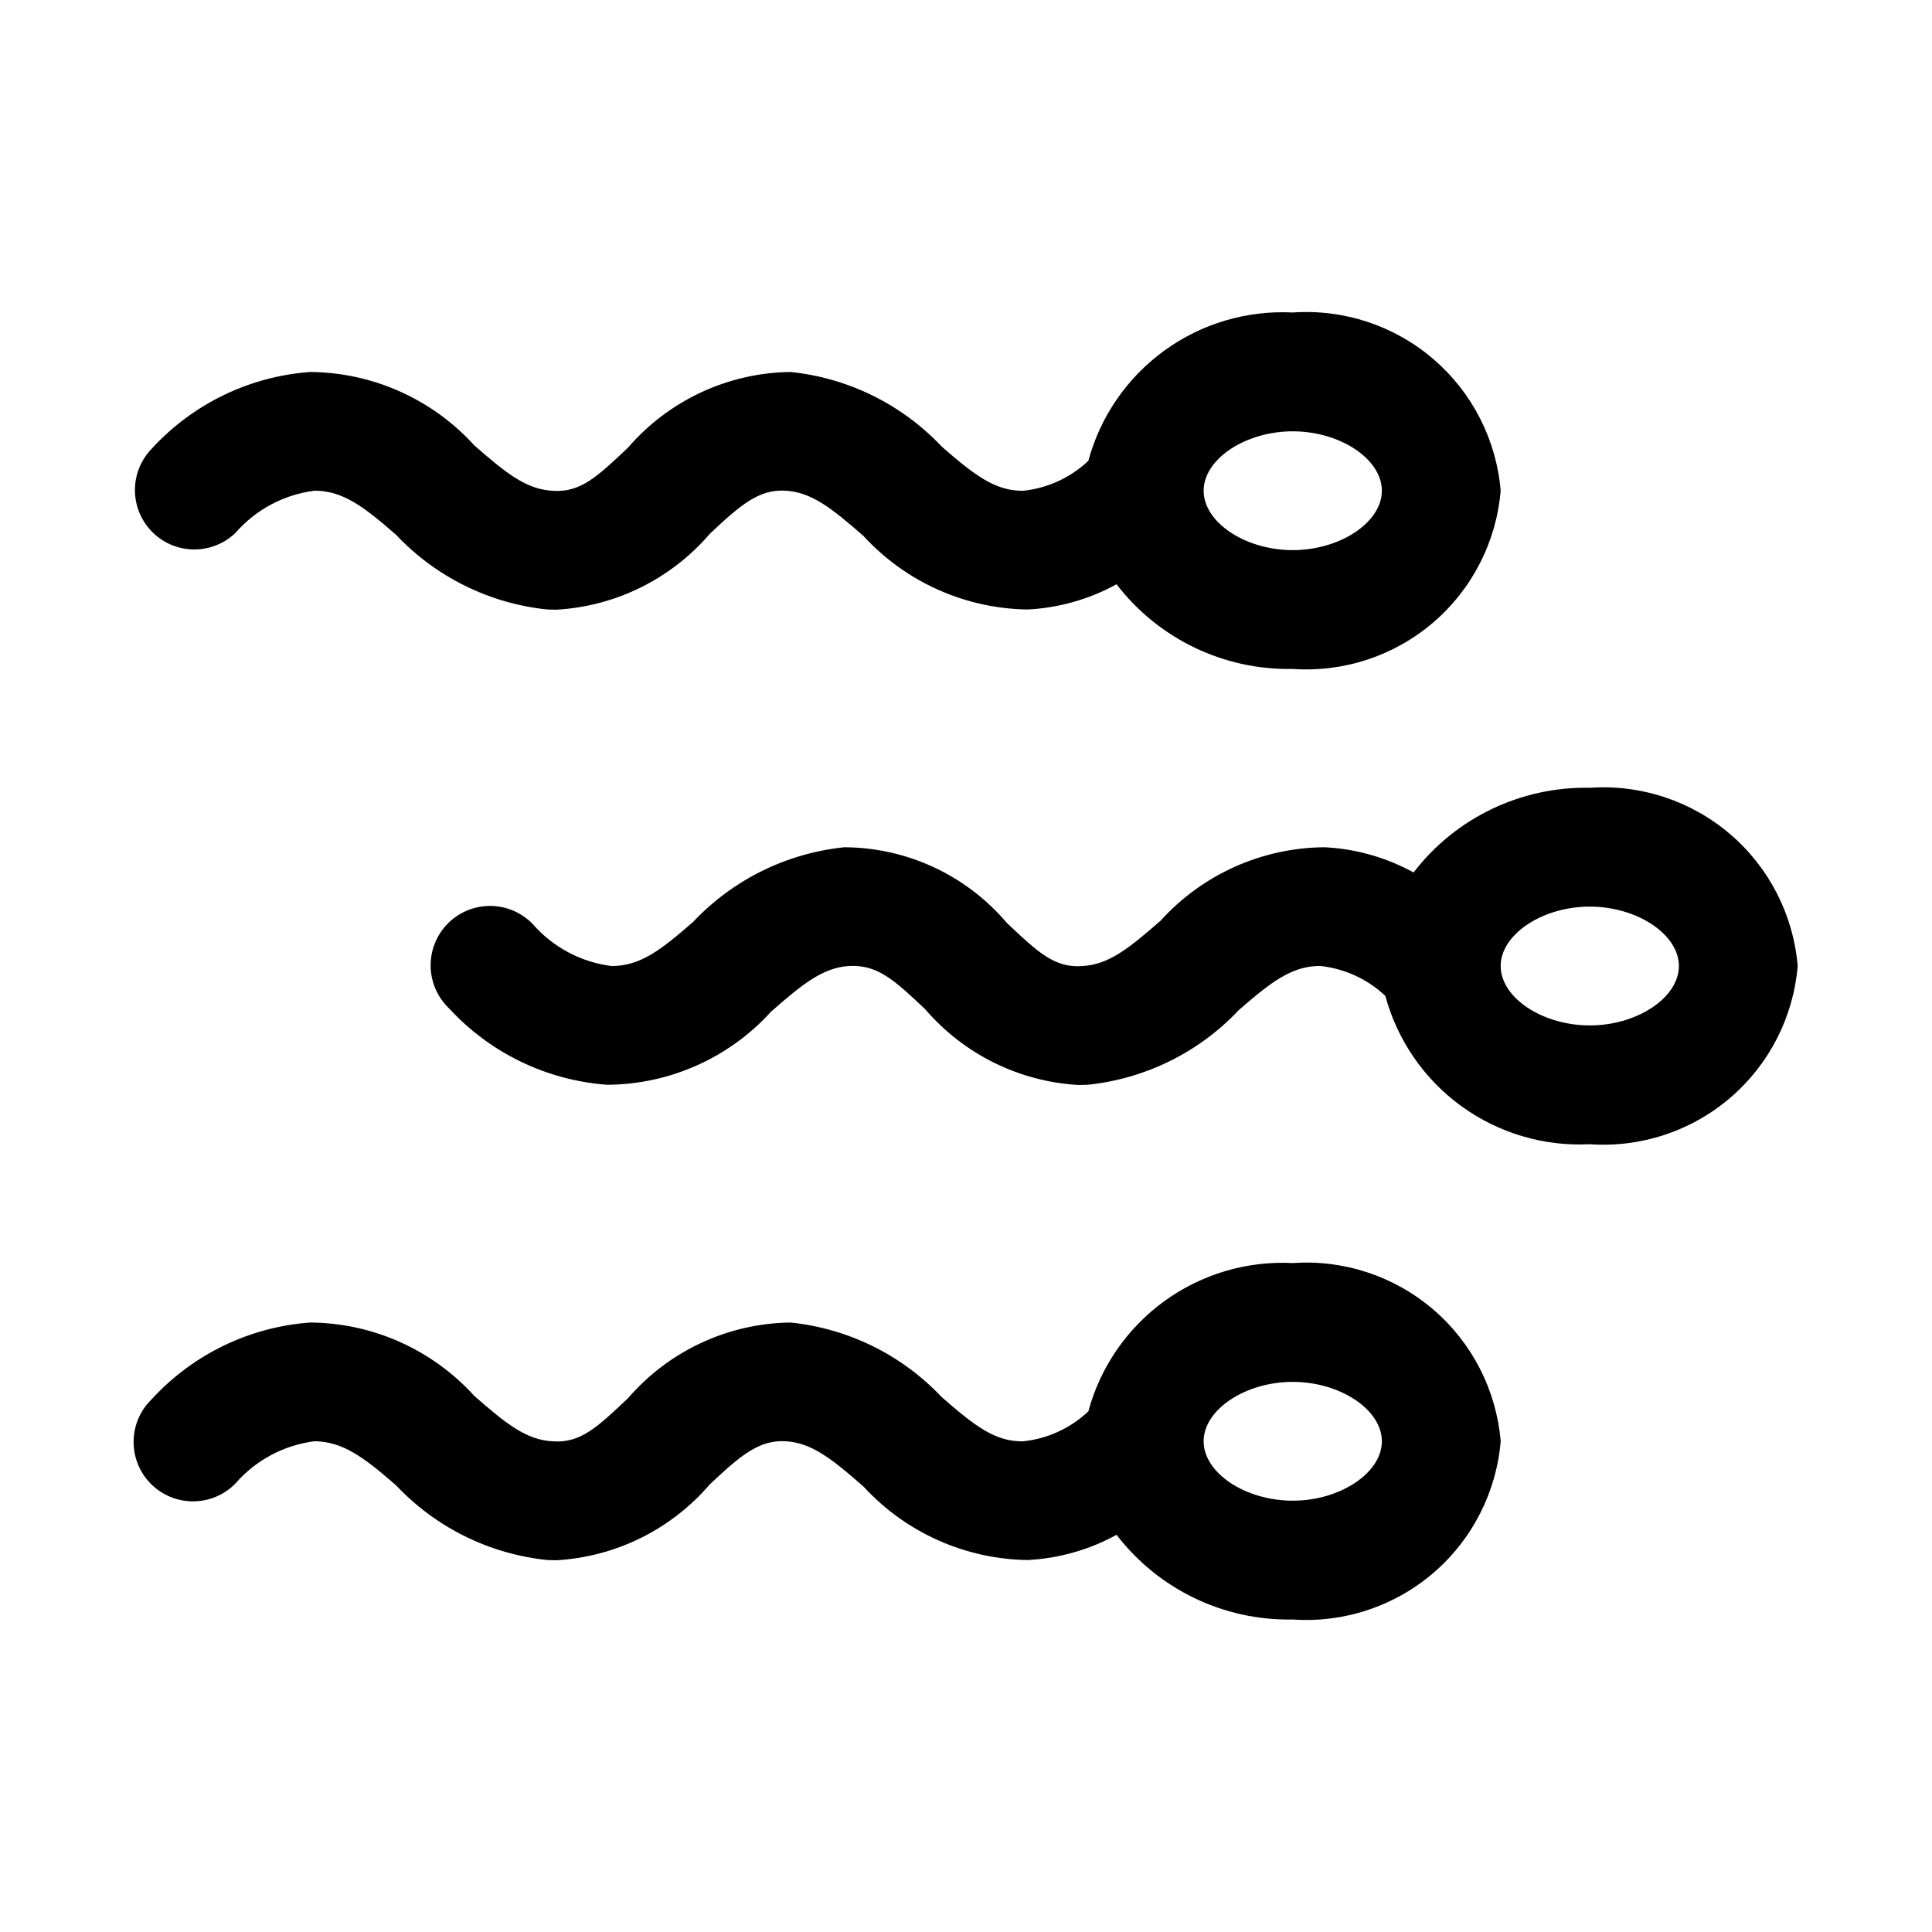
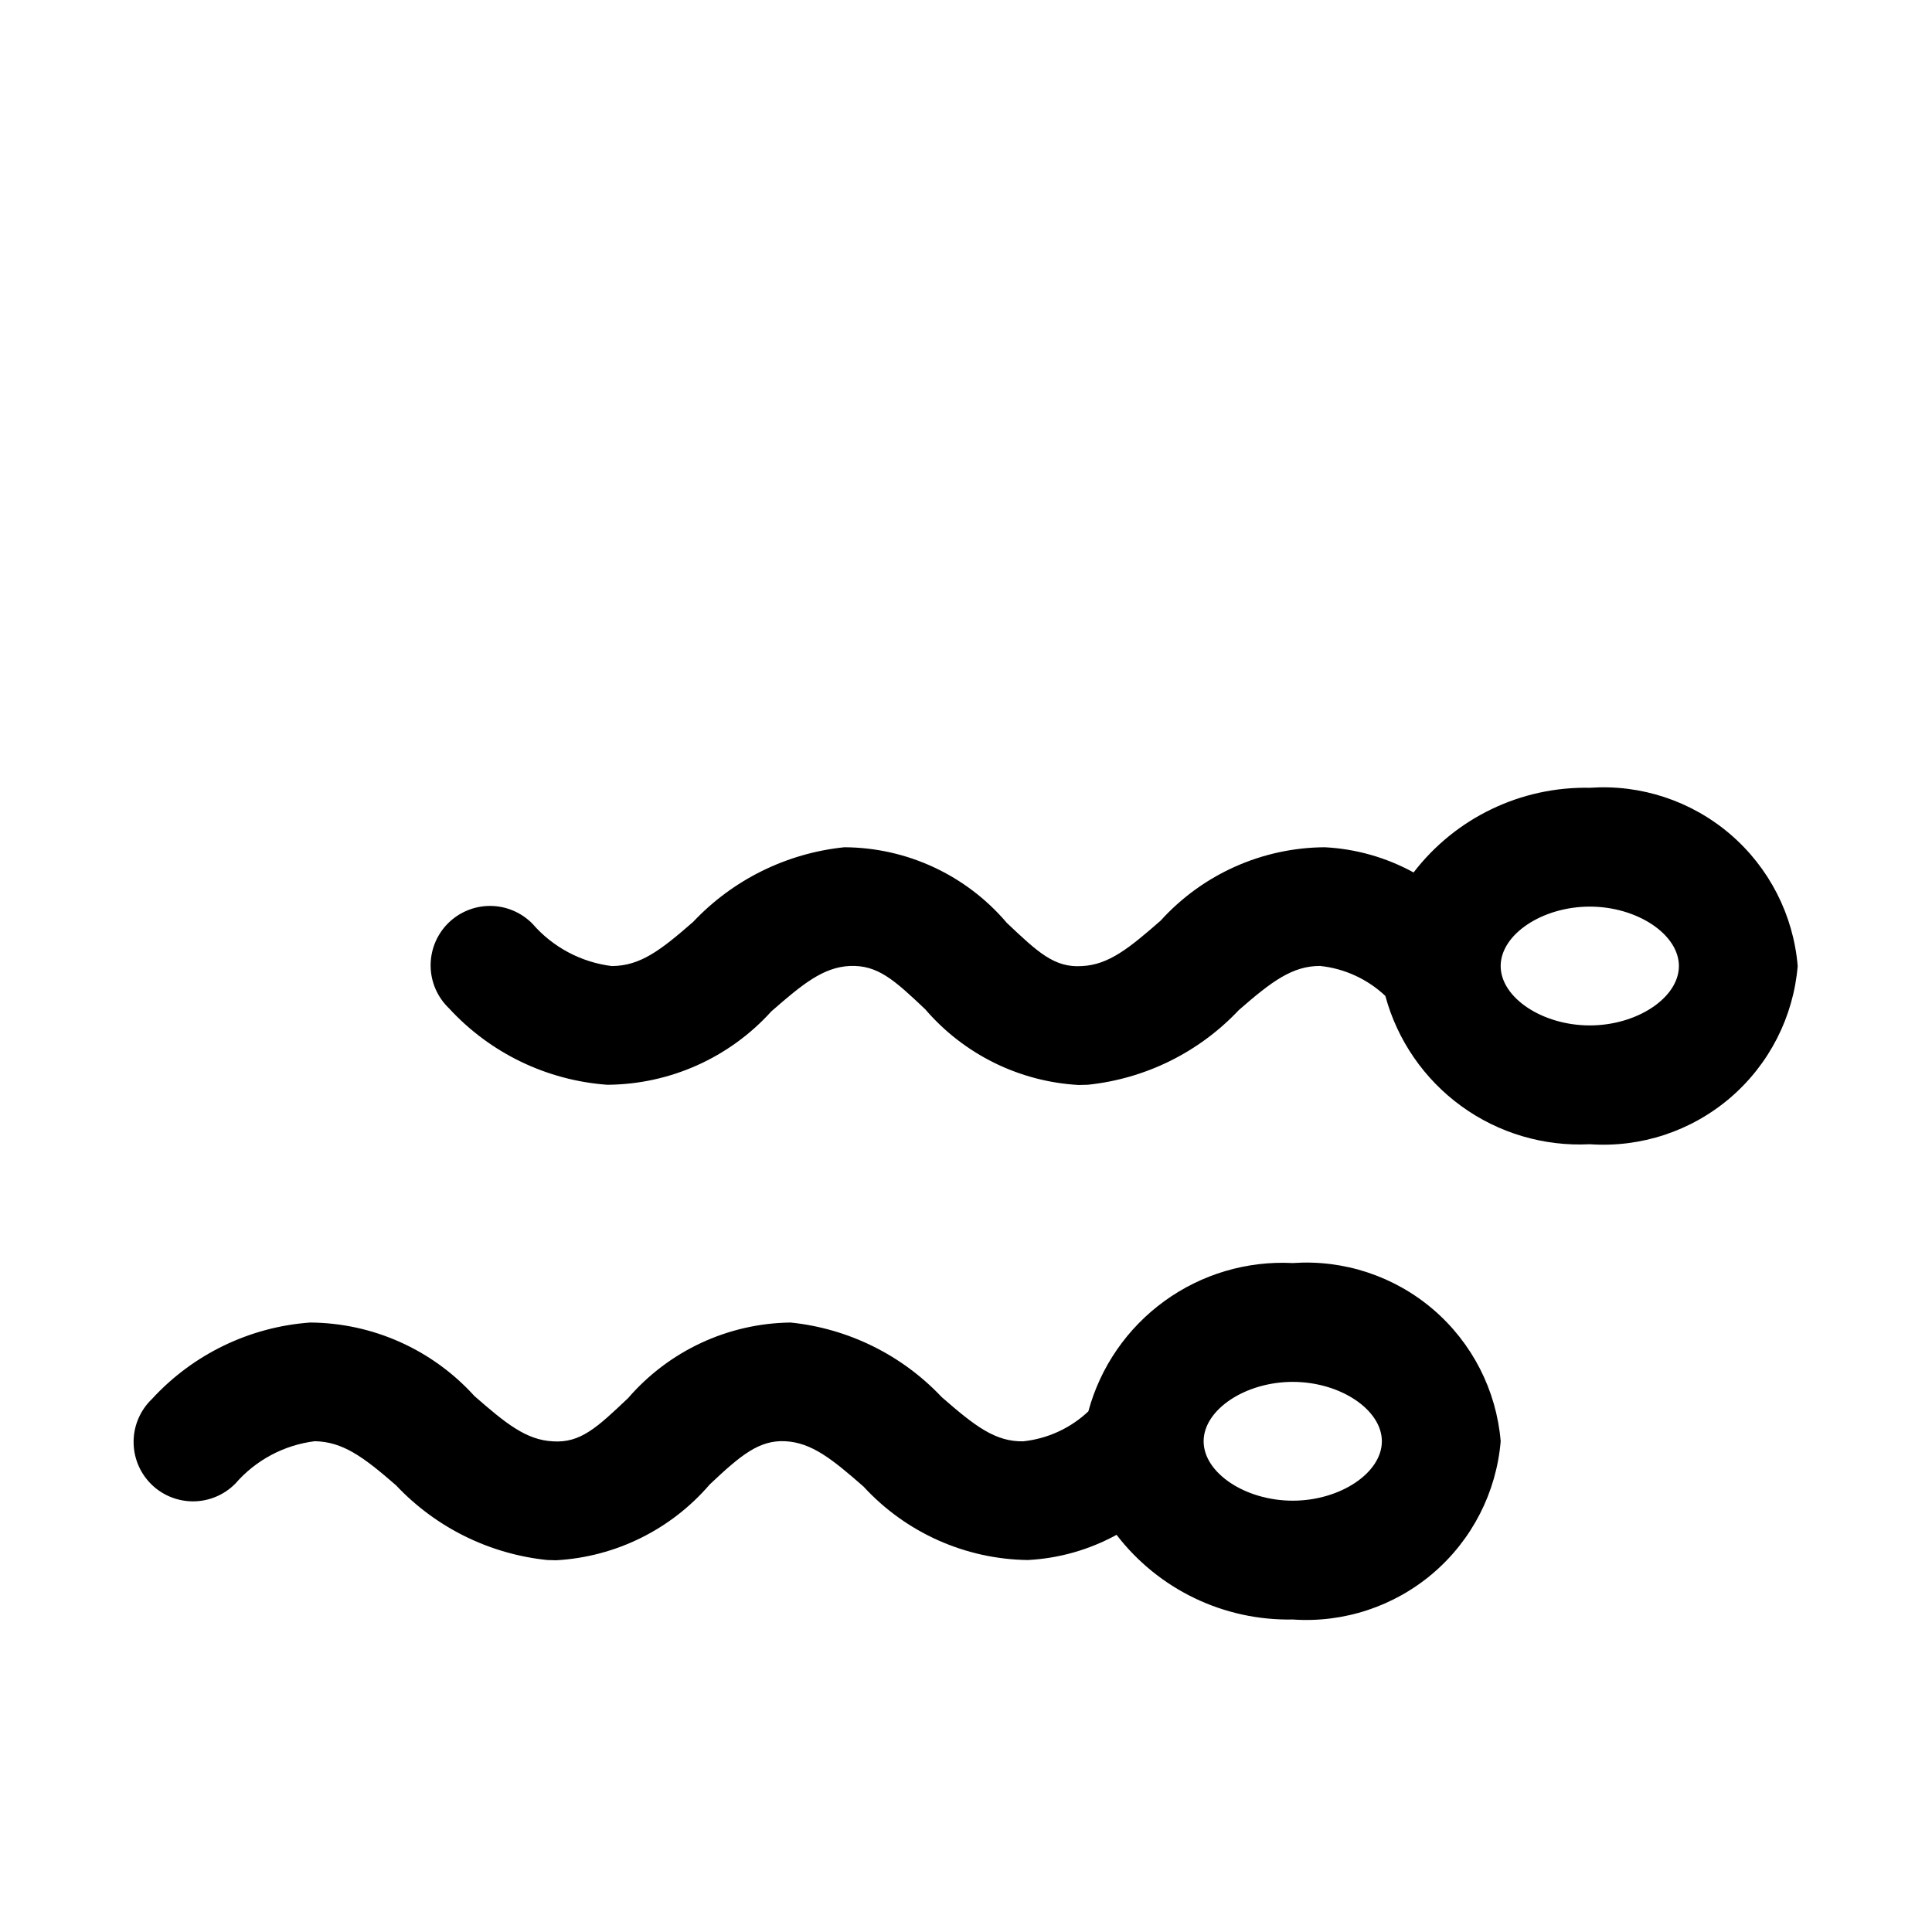
<svg xmlns="http://www.w3.org/2000/svg" fill="#000000" width="800px" height="800px" version="1.1" viewBox="144 144 512 512">
  <g>
-     <path d="m291.4 305.58c15.73-0.883 30.422-8.137 40.684-20.094 8.227-7.766 13.066-11.809 19.926-11.457 7.121 0.34 12.562 4.797 20.852 12.039v0.004c11.203 12.191 26.938 19.227 43.496 19.449 8.25-0.426 16.297-2.707 23.539-6.684 11.113 14.477 28.445 22.805 46.691 22.441 13.551 0.945 26.926-3.477 37.238-12.316 10.312-8.84 16.73-21.383 17.867-34.914-1.137-13.535-7.555-26.078-17.867-34.914-10.312-8.84-23.688-13.266-37.238-12.32-12.16-0.621-24.168 2.941-34.023 10.094-9.855 7.152-16.965 17.465-20.145 29.219-4.742 4.469-10.816 7.258-17.293 7.938-7.363 0.031-12.754-4.027-21.539-11.699l-0.004-0.004c-10.551-11.191-24.777-18.215-40.082-19.785-16.555 0.203-32.23 7.496-43.051 20.031-8.195 7.75-12.594 11.934-19.91 11.457-7.117-0.332-12.562-4.797-20.848-12.039-11.148-12.273-26.918-19.324-43.496-19.449-16.047 1.164-31.043 8.414-41.926 20.266-3.902 3.969-5.414 9.703-3.984 15.082 1.434 5.375 5.598 9.598 10.953 11.105 5.359 1.504 11.113 0.07 15.137-3.773 5.387-6.215 12.887-10.215 21.051-11.223 7.379 0.062 12.754 4.027 21.539 11.699 10.555 11.191 24.781 18.215 40.082 19.789 0.801 0.031 1.586 0.059 2.352 0.059zm195.19-47.277c12.578 0 23.617 7.363 23.617 15.742 0 8.379-11.039 15.742-23.617 15.742-12.574 0.004-23.613-7.359-23.613-15.738s11.039-15.746 23.613-15.746z" />
    <path d="m565.31 352.77c-18.246-0.363-35.582 7.969-46.695 22.441-7.242-3.973-15.289-6.258-23.539-6.68-16.582 0.102-32.363 7.156-43.496 19.449-8.289 7.242-13.73 11.699-20.836 12.039-7.316 0.508-11.746-3.707-19.941-11.457h0.004c-10.738-12.645-26.465-19.961-43.051-20.031-15.297 1.574-29.52 8.598-40.07 19.785-8.777 7.672-14.082 11.652-21.539 11.699v0.004c-8.164-1.008-15.664-5.008-21.047-11.227-2.957-3.008-7-4.707-11.219-4.711s-8.262 1.684-11.227 4.688c-2.961 3.004-4.594 7.074-4.531 11.293s1.816 8.234 4.867 11.148c10.883 11.852 25.879 19.098 41.926 20.266 16.586-0.09 32.375-7.144 43.496-19.449 8.289-7.242 13.73-11.699 20.836-12.039 7.379-0.277 11.73 3.707 19.926 11.457v-0.004c10.262 11.965 24.961 19.223 40.695 20.094 0.77 0 1.574-0.031 2.363-0.062v0.004c15.297-1.574 29.52-8.598 40.066-19.789 8.777-7.672 14.25-11.715 21.539-11.699 6.481 0.68 12.555 3.469 17.293 7.938 3.184 11.754 10.293 22.066 20.148 29.219 9.859 7.152 21.867 10.711 34.031 10.09 13.547 0.945 26.922-3.481 37.234-12.316 10.312-8.84 16.73-21.383 17.867-34.914-1.137-13.535-7.555-26.078-17.867-34.918-10.312-8.836-23.688-13.262-37.234-12.316zm0 62.977c-12.578 0-23.617-7.363-23.617-15.742s11.039-15.742 23.617-15.742 23.617 7.363 23.617 15.742c-0.004 8.379-11.043 15.742-23.617 15.742z" />
    <path d="m486.59 478.72c-12.16-0.621-24.168 2.941-34.023 10.094-9.855 7.152-16.965 17.461-20.145 29.215-4.742 4.469-10.816 7.258-17.293 7.938-7.363 0.121-12.754-4.027-21.539-11.699h-0.004c-10.551-11.191-24.777-18.215-40.082-19.785-16.555 0.207-32.227 7.5-43.051 20.031-8.195 7.75-12.594 11.945-19.91 11.457-7.121-0.34-12.562-4.797-20.852-12.039l0.004-0.004c-11.141-12.281-26.914-19.336-43.496-19.445-16.047 1.164-31.043 8.41-41.926 20.262-3.051 2.914-4.805 6.934-4.867 11.148-0.062 4.219 1.57 8.289 4.531 11.293s7.008 4.691 11.227 4.688 8.258-1.703 11.215-4.711c5.387-6.219 12.887-10.219 21.051-11.227 7.379 0.156 12.754 4.043 21.539 11.699v0.004c10.555 11.191 24.781 18.215 40.082 19.785 0.801 0.031 1.582 0.062 2.352 0.062 15.73-0.883 30.422-8.141 40.684-20.094 8.227-7.766 13.066-11.762 19.926-11.457 7.121 0.34 12.562 4.797 20.852 12.039v0.004c11.207 12.188 26.938 19.219 43.496 19.445 8.25-0.422 16.297-2.707 23.539-6.68 11.113 14.473 28.445 22.805 46.691 22.441 13.551 0.945 26.926-3.481 37.238-12.316 10.312-8.84 16.73-21.383 17.867-34.918-1.137-13.531-7.555-26.074-17.867-34.914-10.312-8.836-23.688-13.262-37.238-12.316zm0 62.977c-12.578 0-23.617-7.363-23.617-15.742s11.039-15.742 23.617-15.742 23.617 7.363 23.617 15.742c0 8.375-11.039 15.742-23.617 15.742z" />
  </g>
</svg>